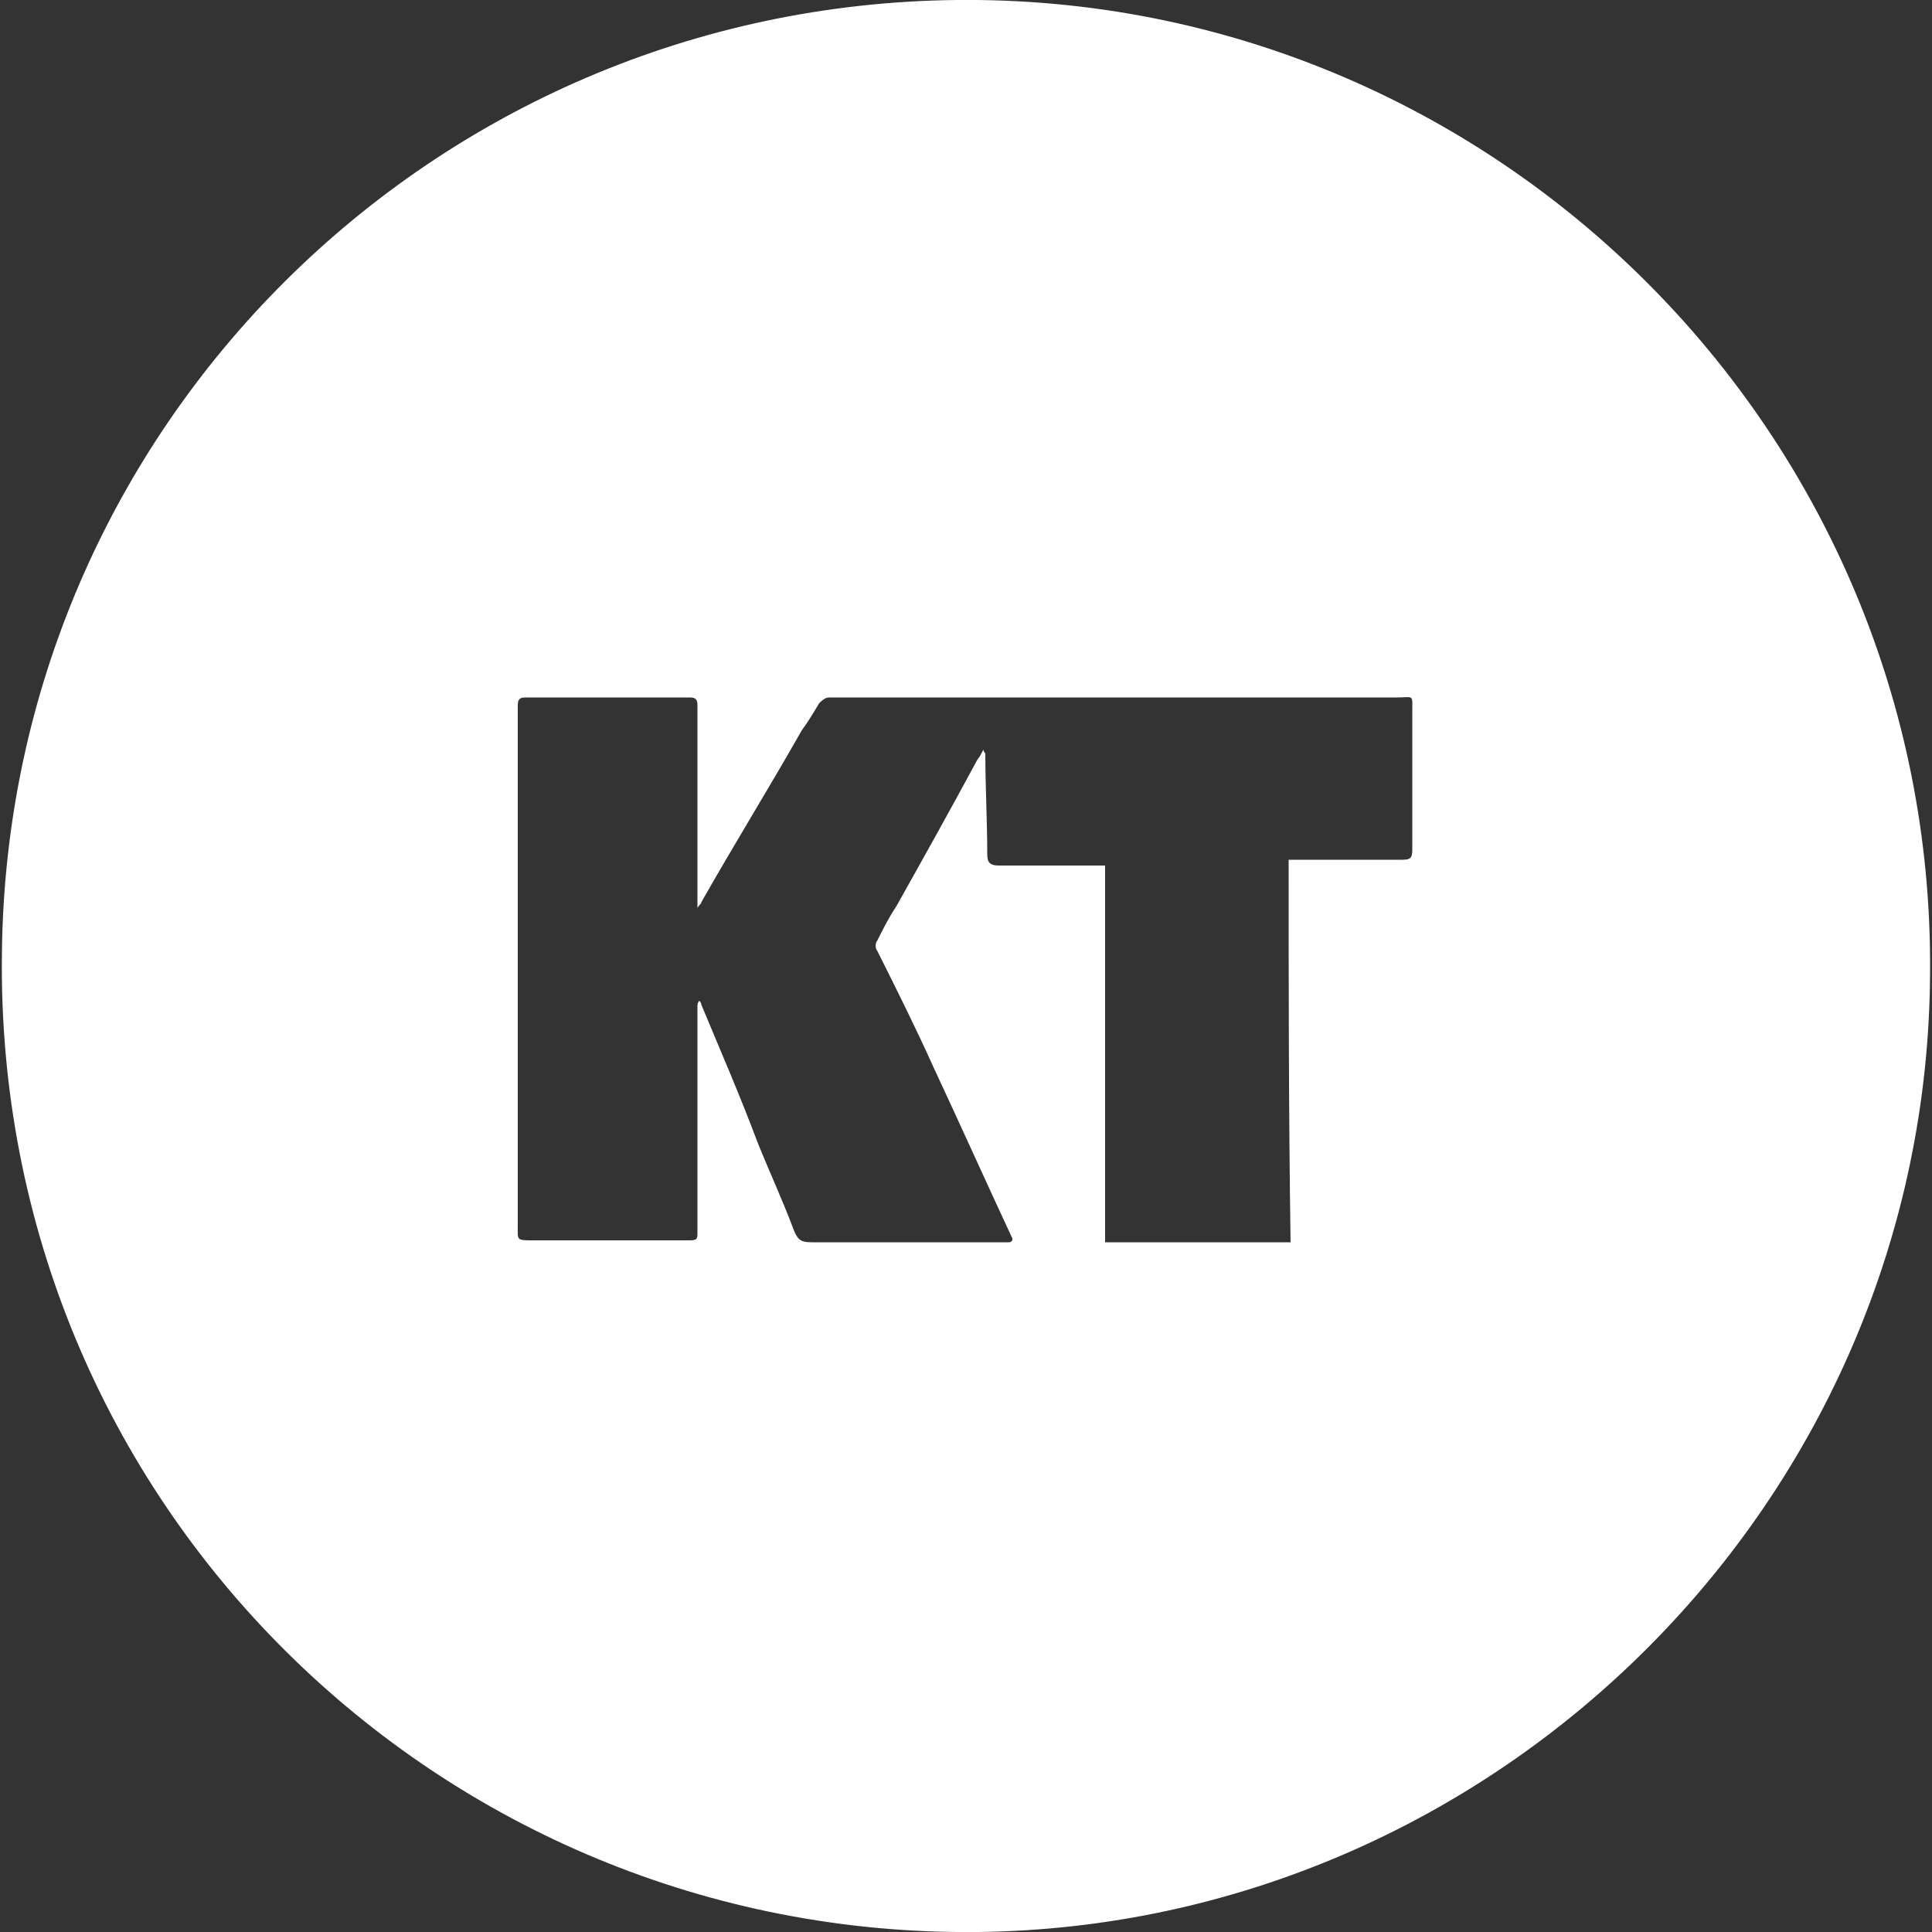
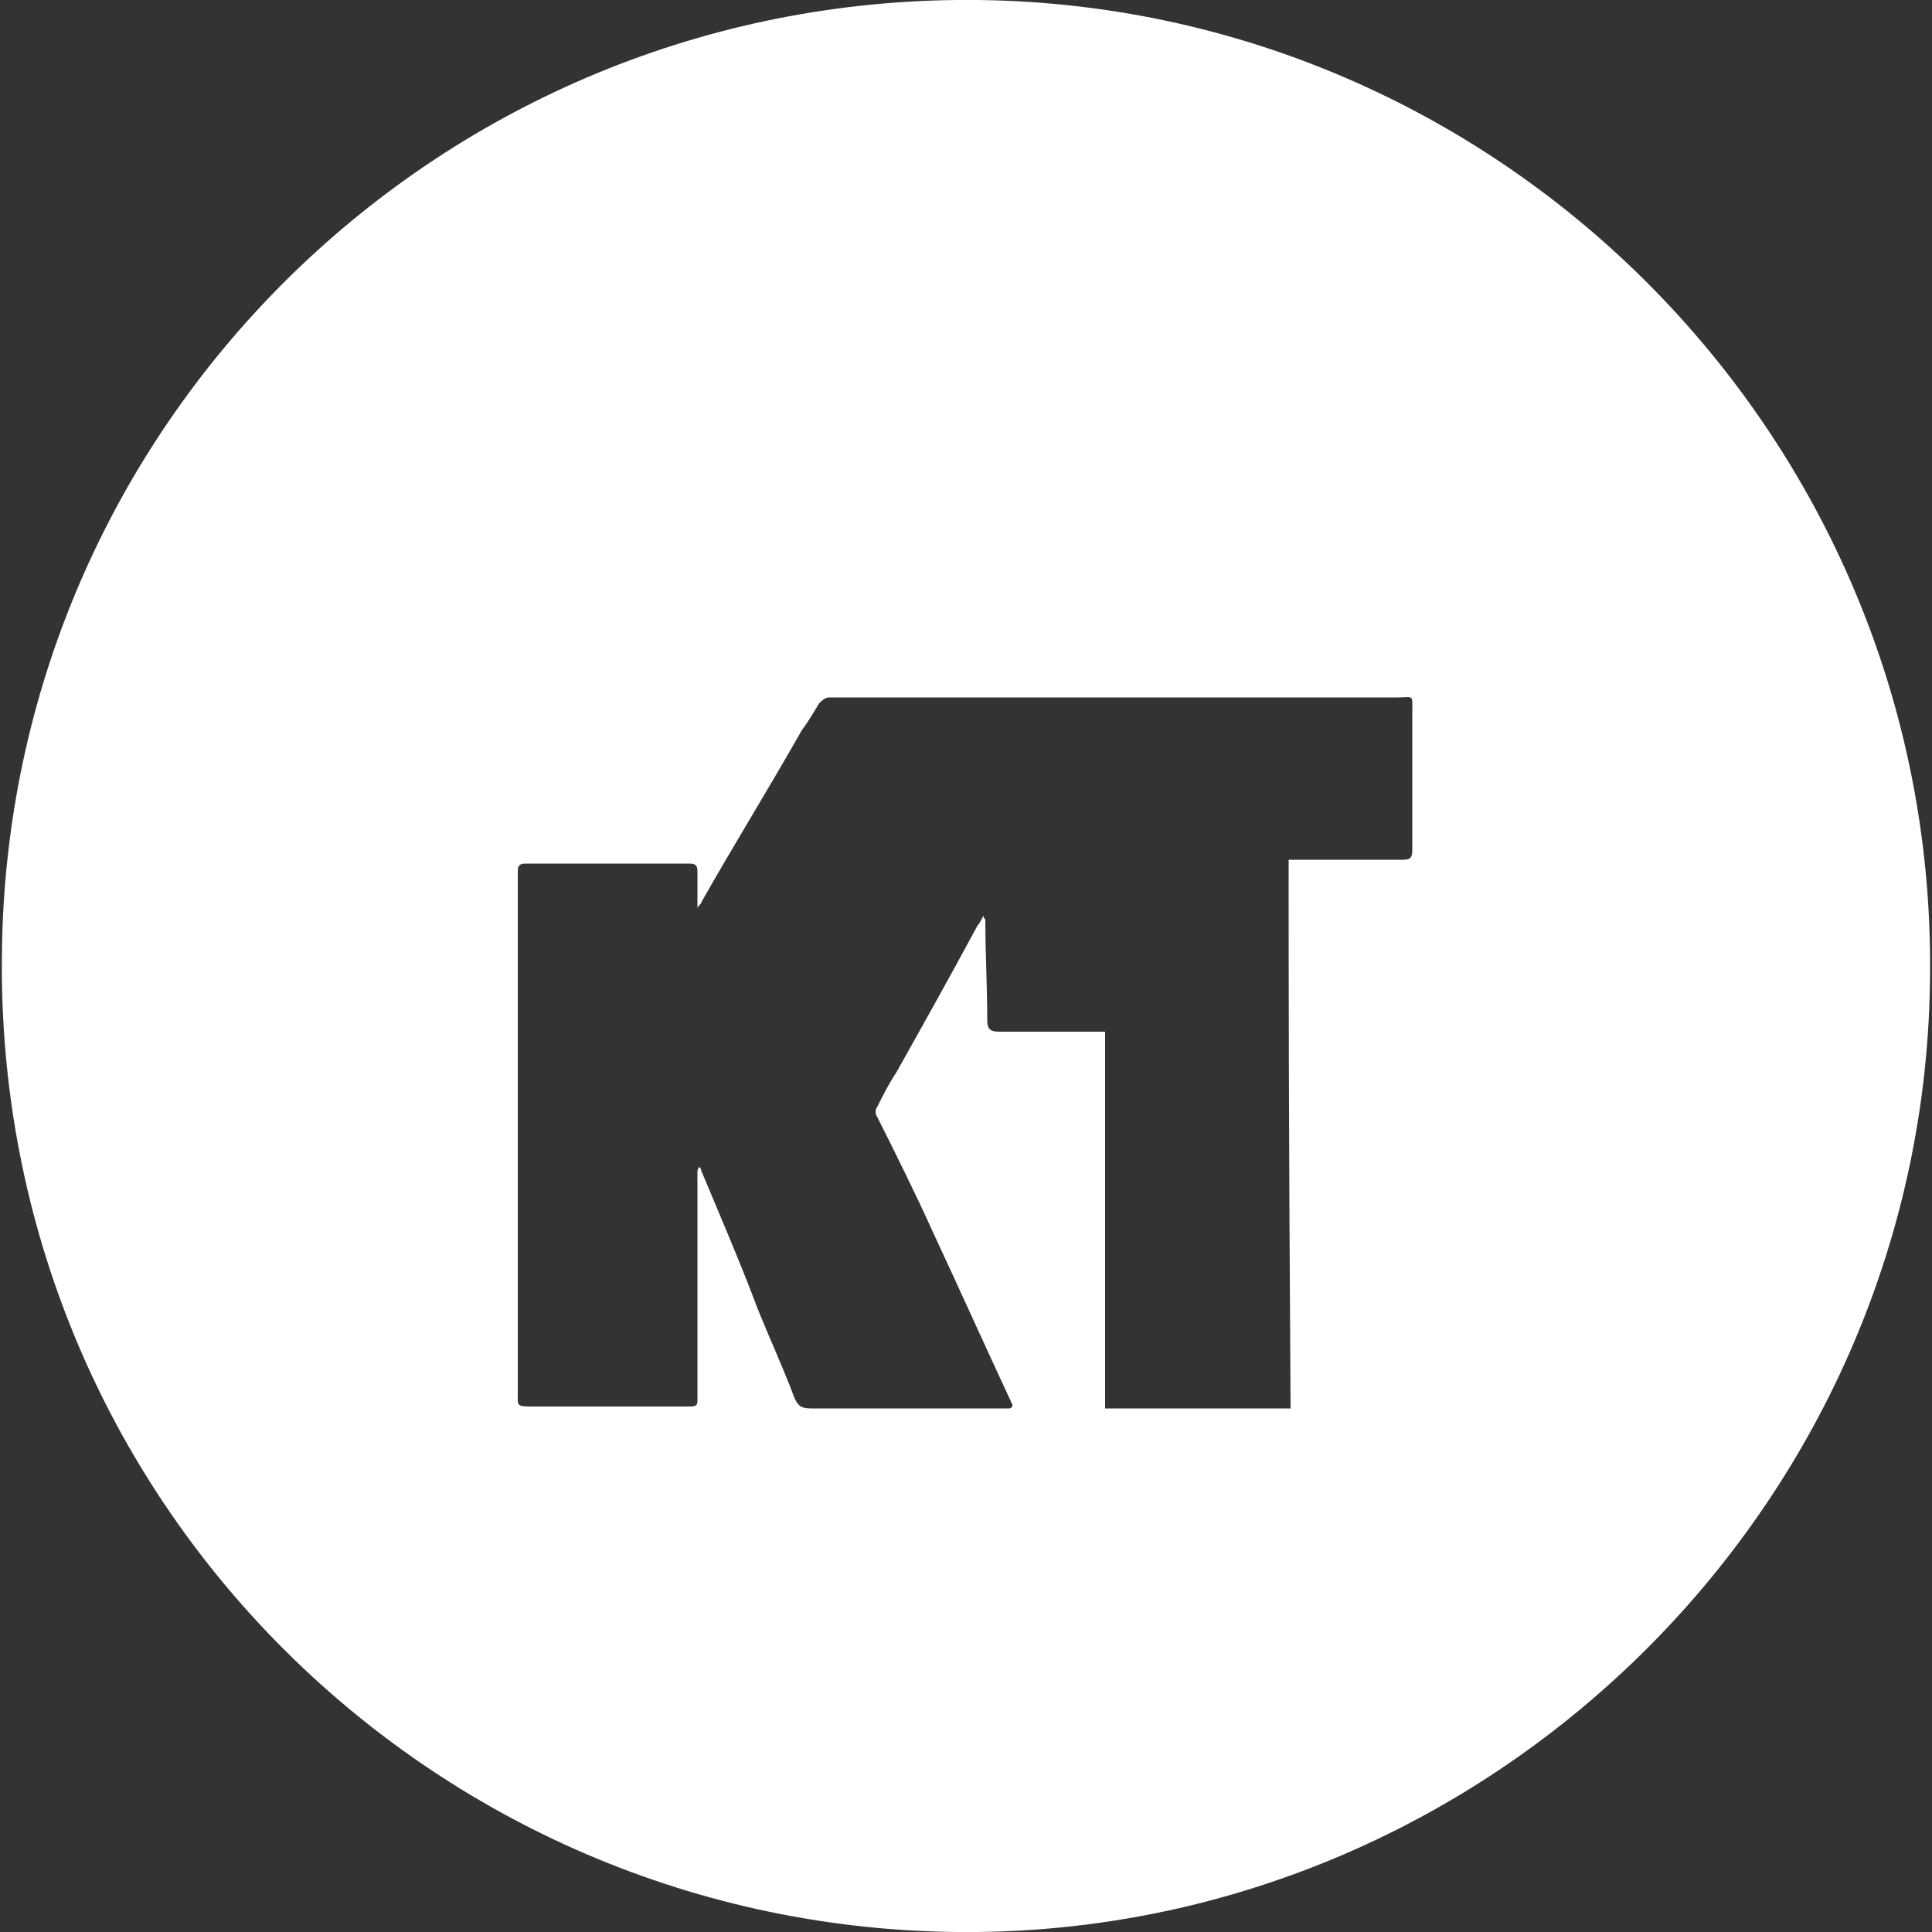
<svg xmlns="http://www.w3.org/2000/svg" version="1.1" id="Layer_1" x="0px" y="0px" viewBox="0 0 100 100" style="enable-background:new 0 0 100 100;" xml:space="preserve">
  <rect x="0" y="0" width="100" height="100" fill="#333333" stroke="none" />
  <style type="text/css"> .st0{fill:#FFFFFF;} </style>
  <g>
-     <path class="st0" d="M50.6,100C22.8,100.3-0.3,77.8,0.1,49.3C0.4,22.1,22.4,0.3,49.5,0c27.8-0.3,50.6,22.4,50.4,50.3 C99.8,77.6,77.5,99.7,50.6,100z M66.7,44.5c0.2,0,0.2,0,0.3,0c1.9,0,3.7,0,5.6,0c0.4,0,0.5-0.1,0.5-0.5c0-2.4,0-4.8,0-7.1 c0-1,0.1-0.8-0.8-0.8c-9.3,0-18.6,0-27.9,0c-0.5,0-1,0-1.5,0c-0.2,0-0.4,0.2-0.5,0.3c-0.3,0.5-0.6,1-0.9,1.4 c-1.7,3-3.5,5.9-5.2,8.9c0,0.1-0.1,0.1-0.2,0.3c0-0.7,0-1.3,0-1.9c0-2.9,0-5.7,0-8.6c0-0.3-0.1-0.4-0.4-0.4c-2.8,0-5.6,0-8.5,0 c-0.3,0-0.4,0.1-0.4,0.4c0,1.2,0,2.4,0,3.7c0,7.7,0,15.4,0,23.2c0,0.8-0.1,0.8,0.8,0.8c2.7,0,5.4,0,8.1,0c0.4,0,0.4-0.1,0.4-0.4 c0-3.9,0-7.8,0-11.7c0-0.1,0-0.2,0.1-0.3c0.1,0.1,0.1,0.2,0.1,0.2c1,2.4,2,4.7,2.9,7.1c0.6,1.5,1.3,3,1.9,4.6 c0.2,0.5,0.4,0.6,0.9,0.6c3.4,0,6.8,0,10.2,0c0.1,0,0.1,0,0.2-0.1c0-0.1,0-0.1,0-0.1c-1.4-3-2.7-5.9-4.1-8.9c-0.9-2-1.9-4-2.9-6 c-0.1-0.1-0.1-0.4,0-0.5c0.3-0.6,0.6-1.2,1-1.8c1.4-2.5,2.8-5,4.2-7.6c0.1-0.1,0.2-0.3,0.3-0.5c0,0.1,0.1,0.2,0.1,0.2 c0,1.7,0.1,3.5,0.1,5.2c0,0.4,0.1,0.6,0.6,0.6c1.7,0,3.3,0,5,0c0.2,0,0.3,0,0.5,0c0,6.5,0,13,0,19.5c3.2,0,6.4,0,9.6,0 C66.7,57.5,66.7,51,66.7,44.5z" />
+     <path class="st0" d="M50.6,100C22.8,100.3-0.3,77.8,0.1,49.3C0.4,22.1,22.4,0.3,49.5,0c27.8-0.3,50.6,22.4,50.4,50.3 C99.8,77.6,77.5,99.7,50.6,100z M66.7,44.5c0.2,0,0.2,0,0.3,0c1.9,0,3.7,0,5.6,0c0.4,0,0.5-0.1,0.5-0.5c0-2.4,0-4.8,0-7.1 c0-1,0.1-0.8-0.8-0.8c-9.3,0-18.6,0-27.9,0c-0.5,0-1,0-1.5,0c-0.2,0-0.4,0.2-0.5,0.3c-0.3,0.5-0.6,1-0.9,1.4 c-1.7,3-3.5,5.9-5.2,8.9c0,0.1-0.1,0.1-0.2,0.3c0-0.7,0-1.3,0-1.9c0-0.3-0.1-0.4-0.4-0.4c-2.8,0-5.6,0-8.5,0 c-0.3,0-0.4,0.1-0.4,0.4c0,1.2,0,2.4,0,3.7c0,7.7,0,15.4,0,23.2c0,0.8-0.1,0.8,0.8,0.8c2.7,0,5.4,0,8.1,0c0.4,0,0.4-0.1,0.4-0.4 c0-3.9,0-7.8,0-11.7c0-0.1,0-0.2,0.1-0.3c0.1,0.1,0.1,0.2,0.1,0.2c1,2.4,2,4.7,2.9,7.1c0.6,1.5,1.3,3,1.9,4.6 c0.2,0.5,0.4,0.6,0.9,0.6c3.4,0,6.8,0,10.2,0c0.1,0,0.1,0,0.2-0.1c0-0.1,0-0.1,0-0.1c-1.4-3-2.7-5.9-4.1-8.9c-0.9-2-1.9-4-2.9-6 c-0.1-0.1-0.1-0.4,0-0.5c0.3-0.6,0.6-1.2,1-1.8c1.4-2.5,2.8-5,4.2-7.6c0.1-0.1,0.2-0.3,0.3-0.5c0,0.1,0.1,0.2,0.1,0.2 c0,1.7,0.1,3.5,0.1,5.2c0,0.4,0.1,0.6,0.6,0.6c1.7,0,3.3,0,5,0c0.2,0,0.3,0,0.5,0c0,6.5,0,13,0,19.5c3.2,0,6.4,0,9.6,0 C66.7,57.5,66.7,51,66.7,44.5z" />
  </g>
</svg>